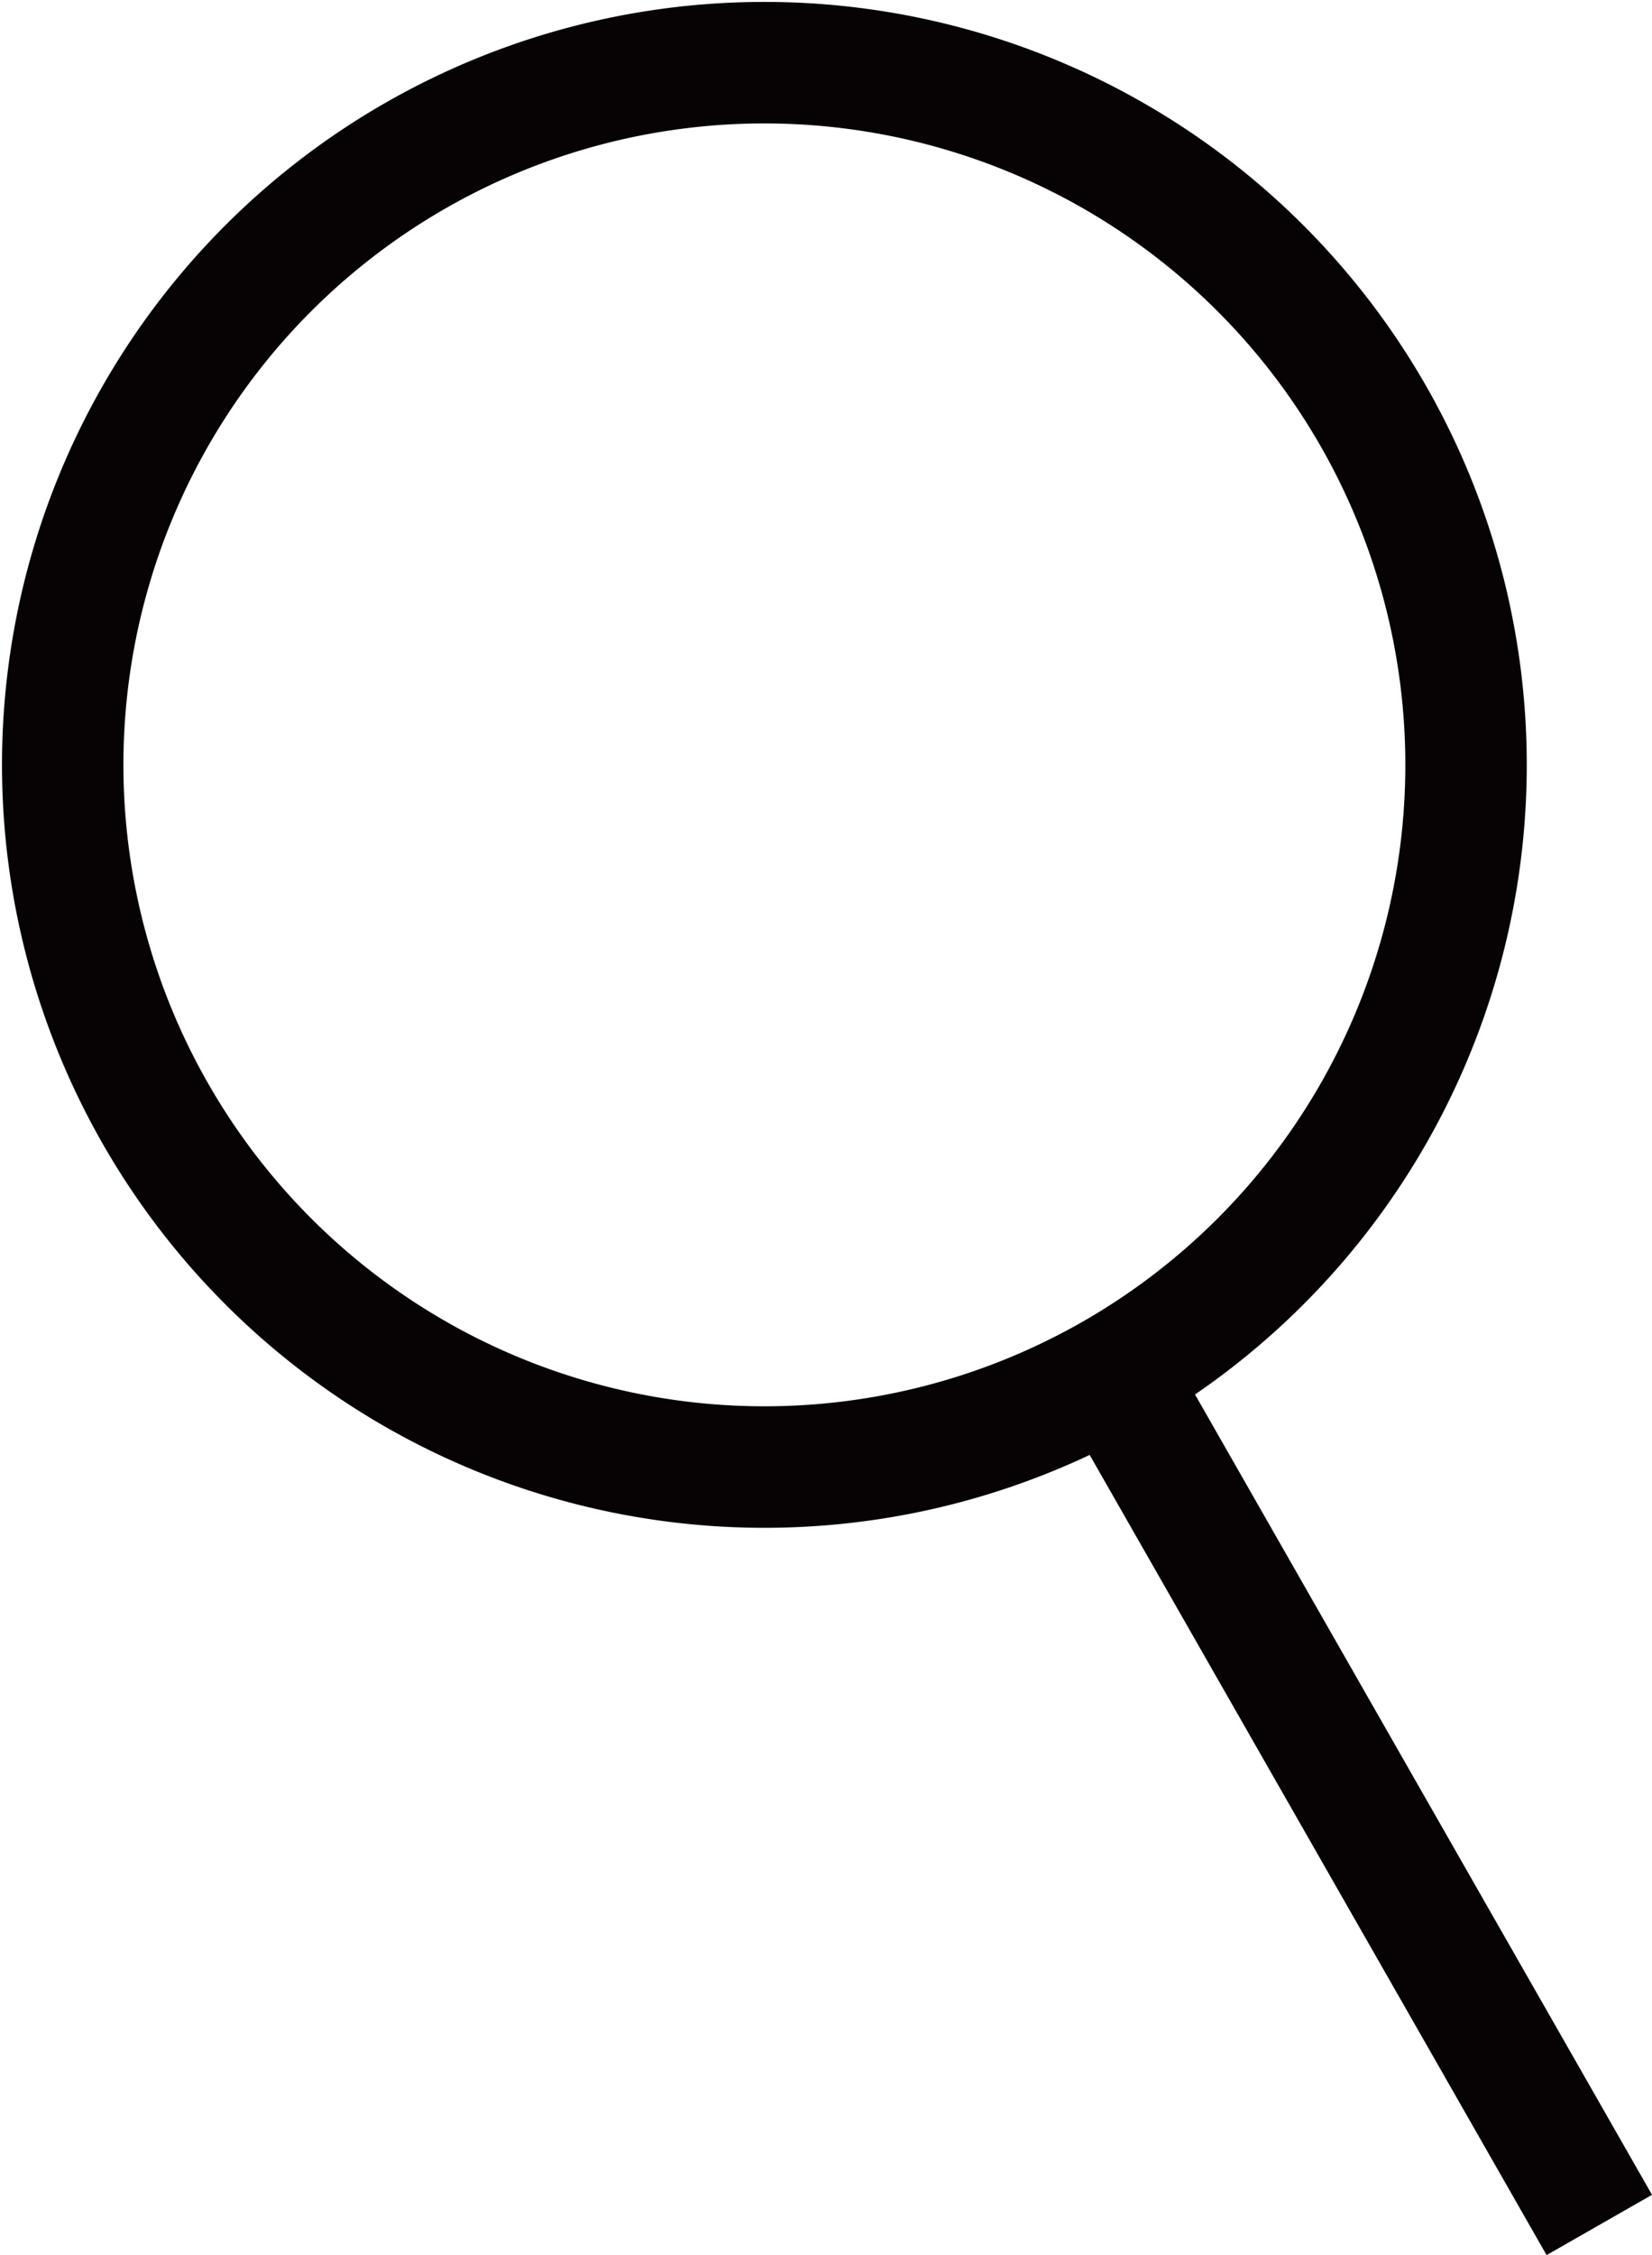
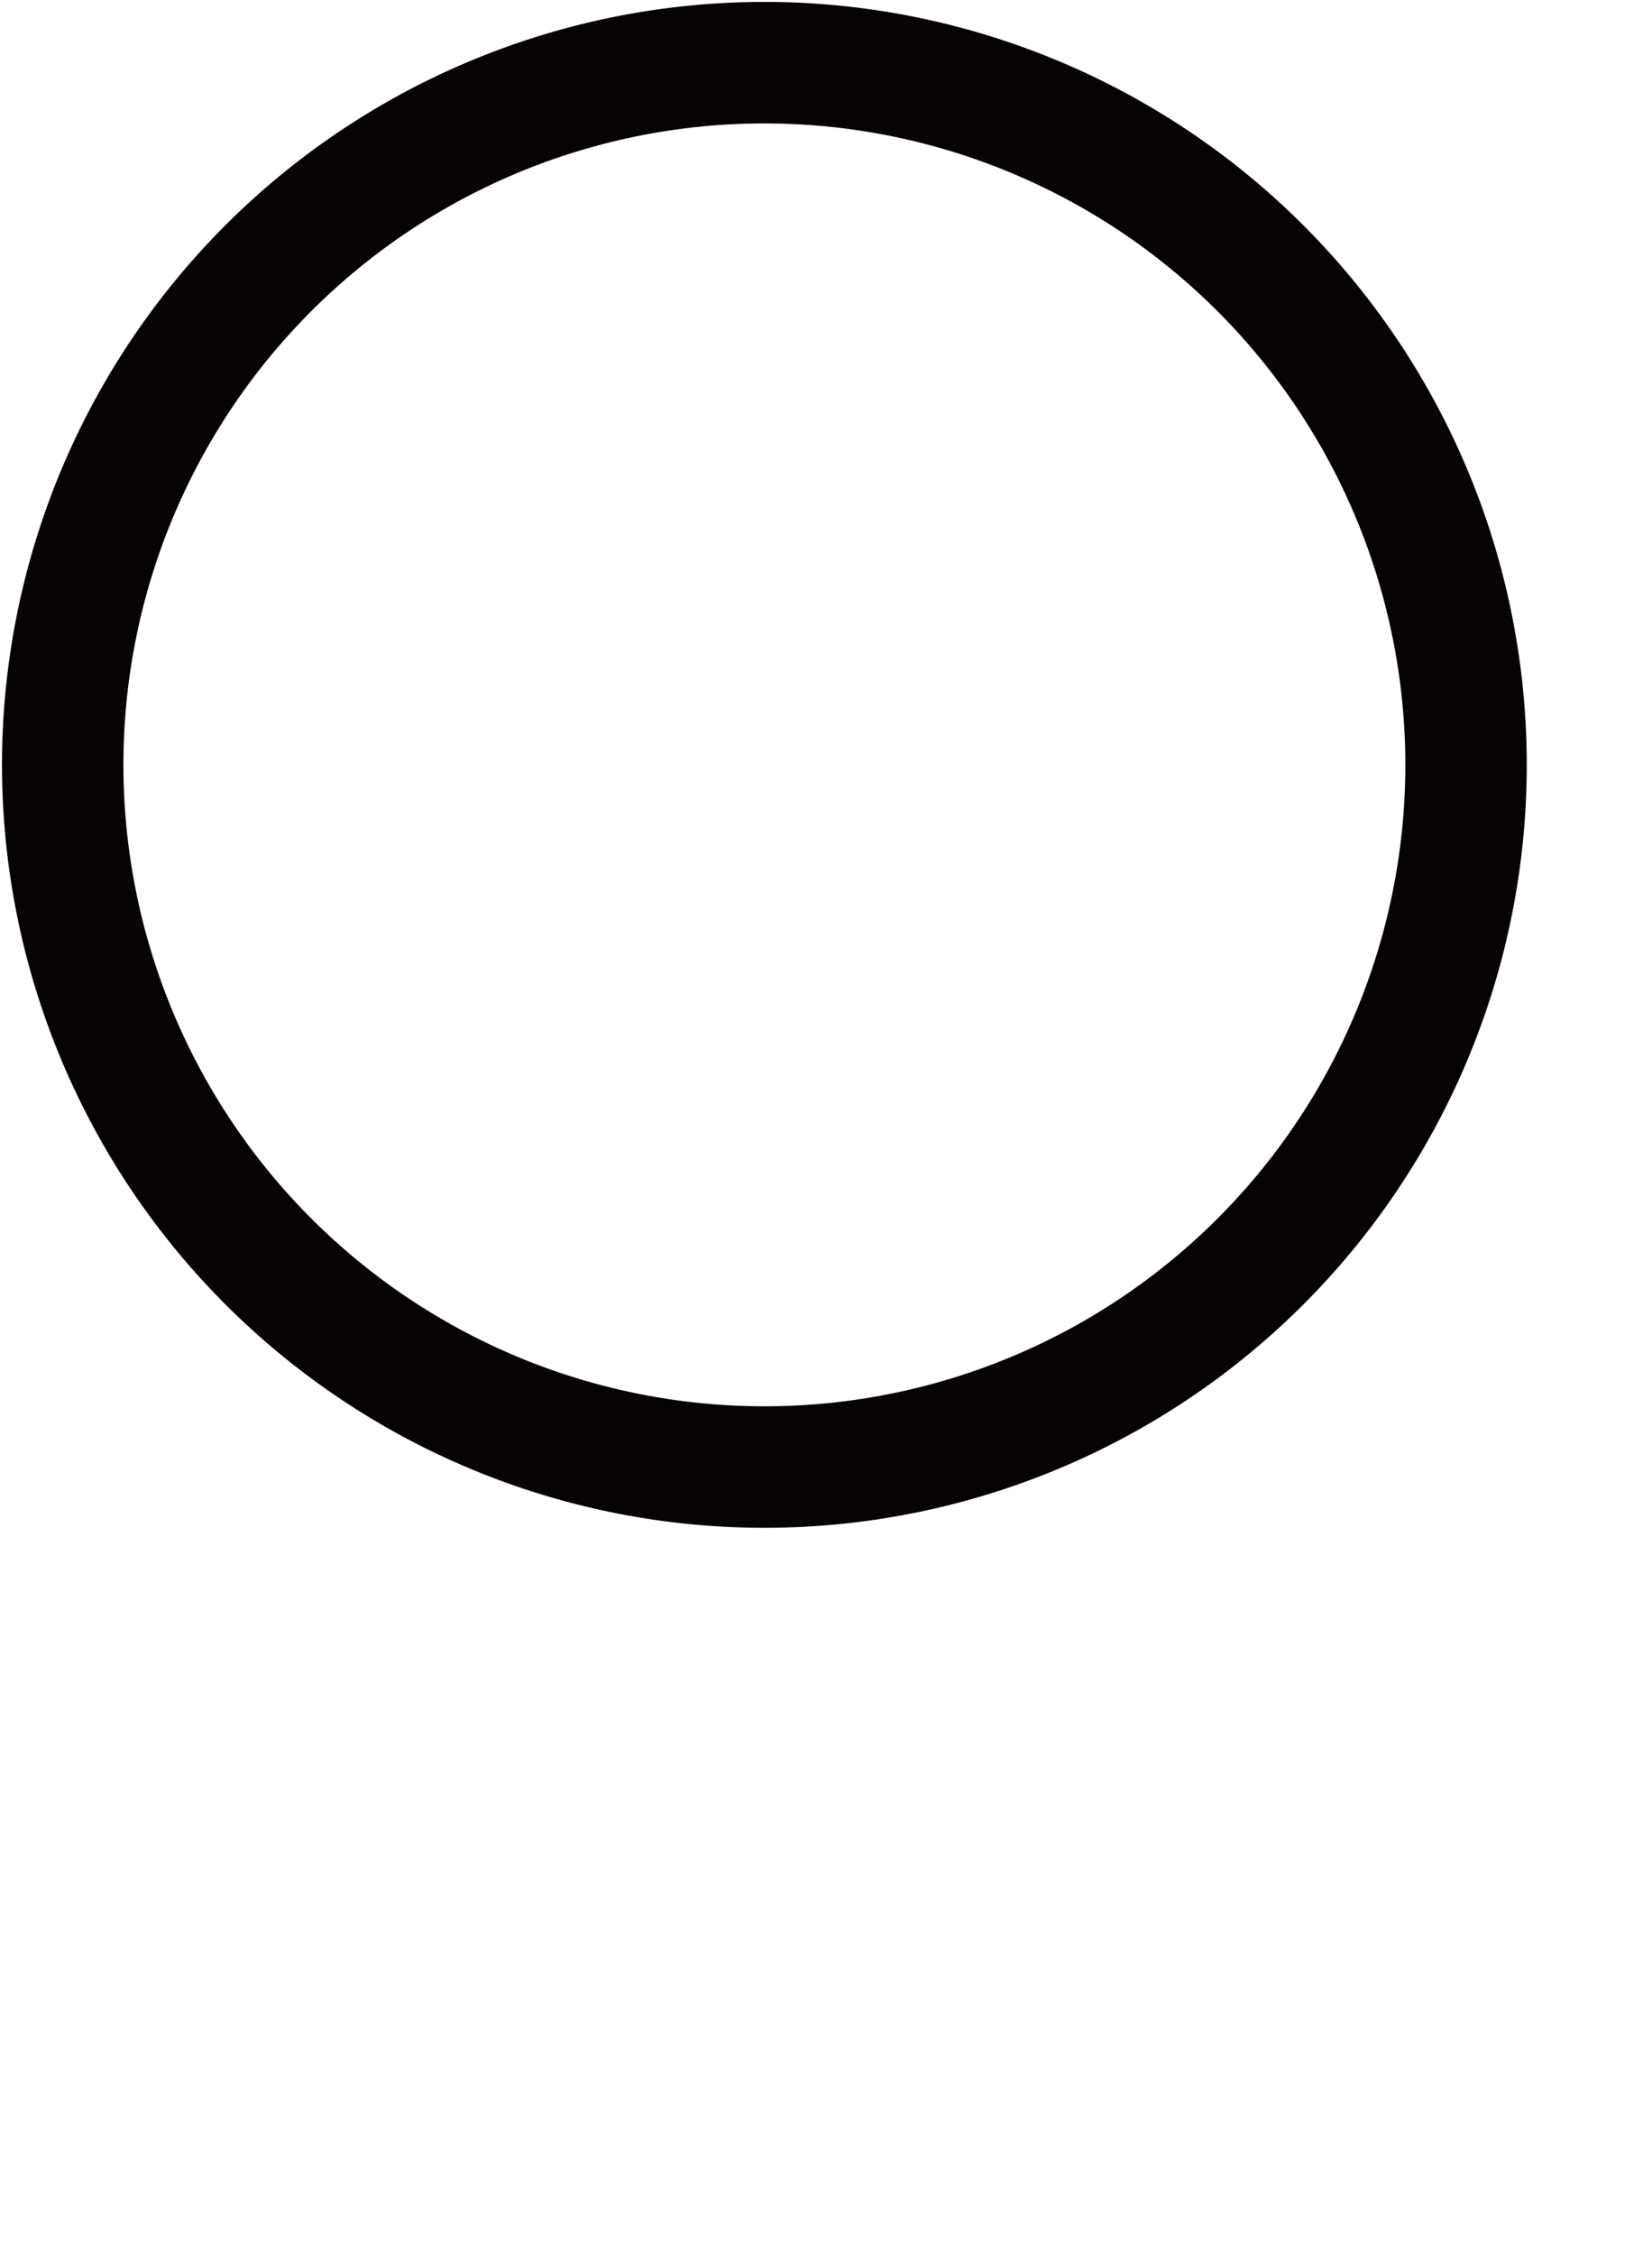
<svg xmlns="http://www.w3.org/2000/svg" width="13.605" height="18.558" viewBox="0 0 13.605 18.558">
  <g id="组_3" data-name="组 3" transform="translate(0.515 0.515)">
    <path id="路径_4" data-name="路径 4" d="M-78.931,66.272a5.779,5.779,0,0,1-2.15,7.885,5.779,5.779,0,0,1-7.884-2.151,5.778,5.778,0,0,1,2.15-7.884A5.779,5.779,0,0,1-78.931,66.272Z" transform="translate(89.728 -63.36)" fill="none" stroke="#070304" stroke-miterlimit="10" stroke-width="1" />
-     <line id="直线_1" data-name="直线 1" x2="3.839" y2="6.718" transform="translate(8.817 11.077)" fill="none" stroke="#070304" stroke-miterlimit="10" stroke-width="1" />
  </g>
</svg>